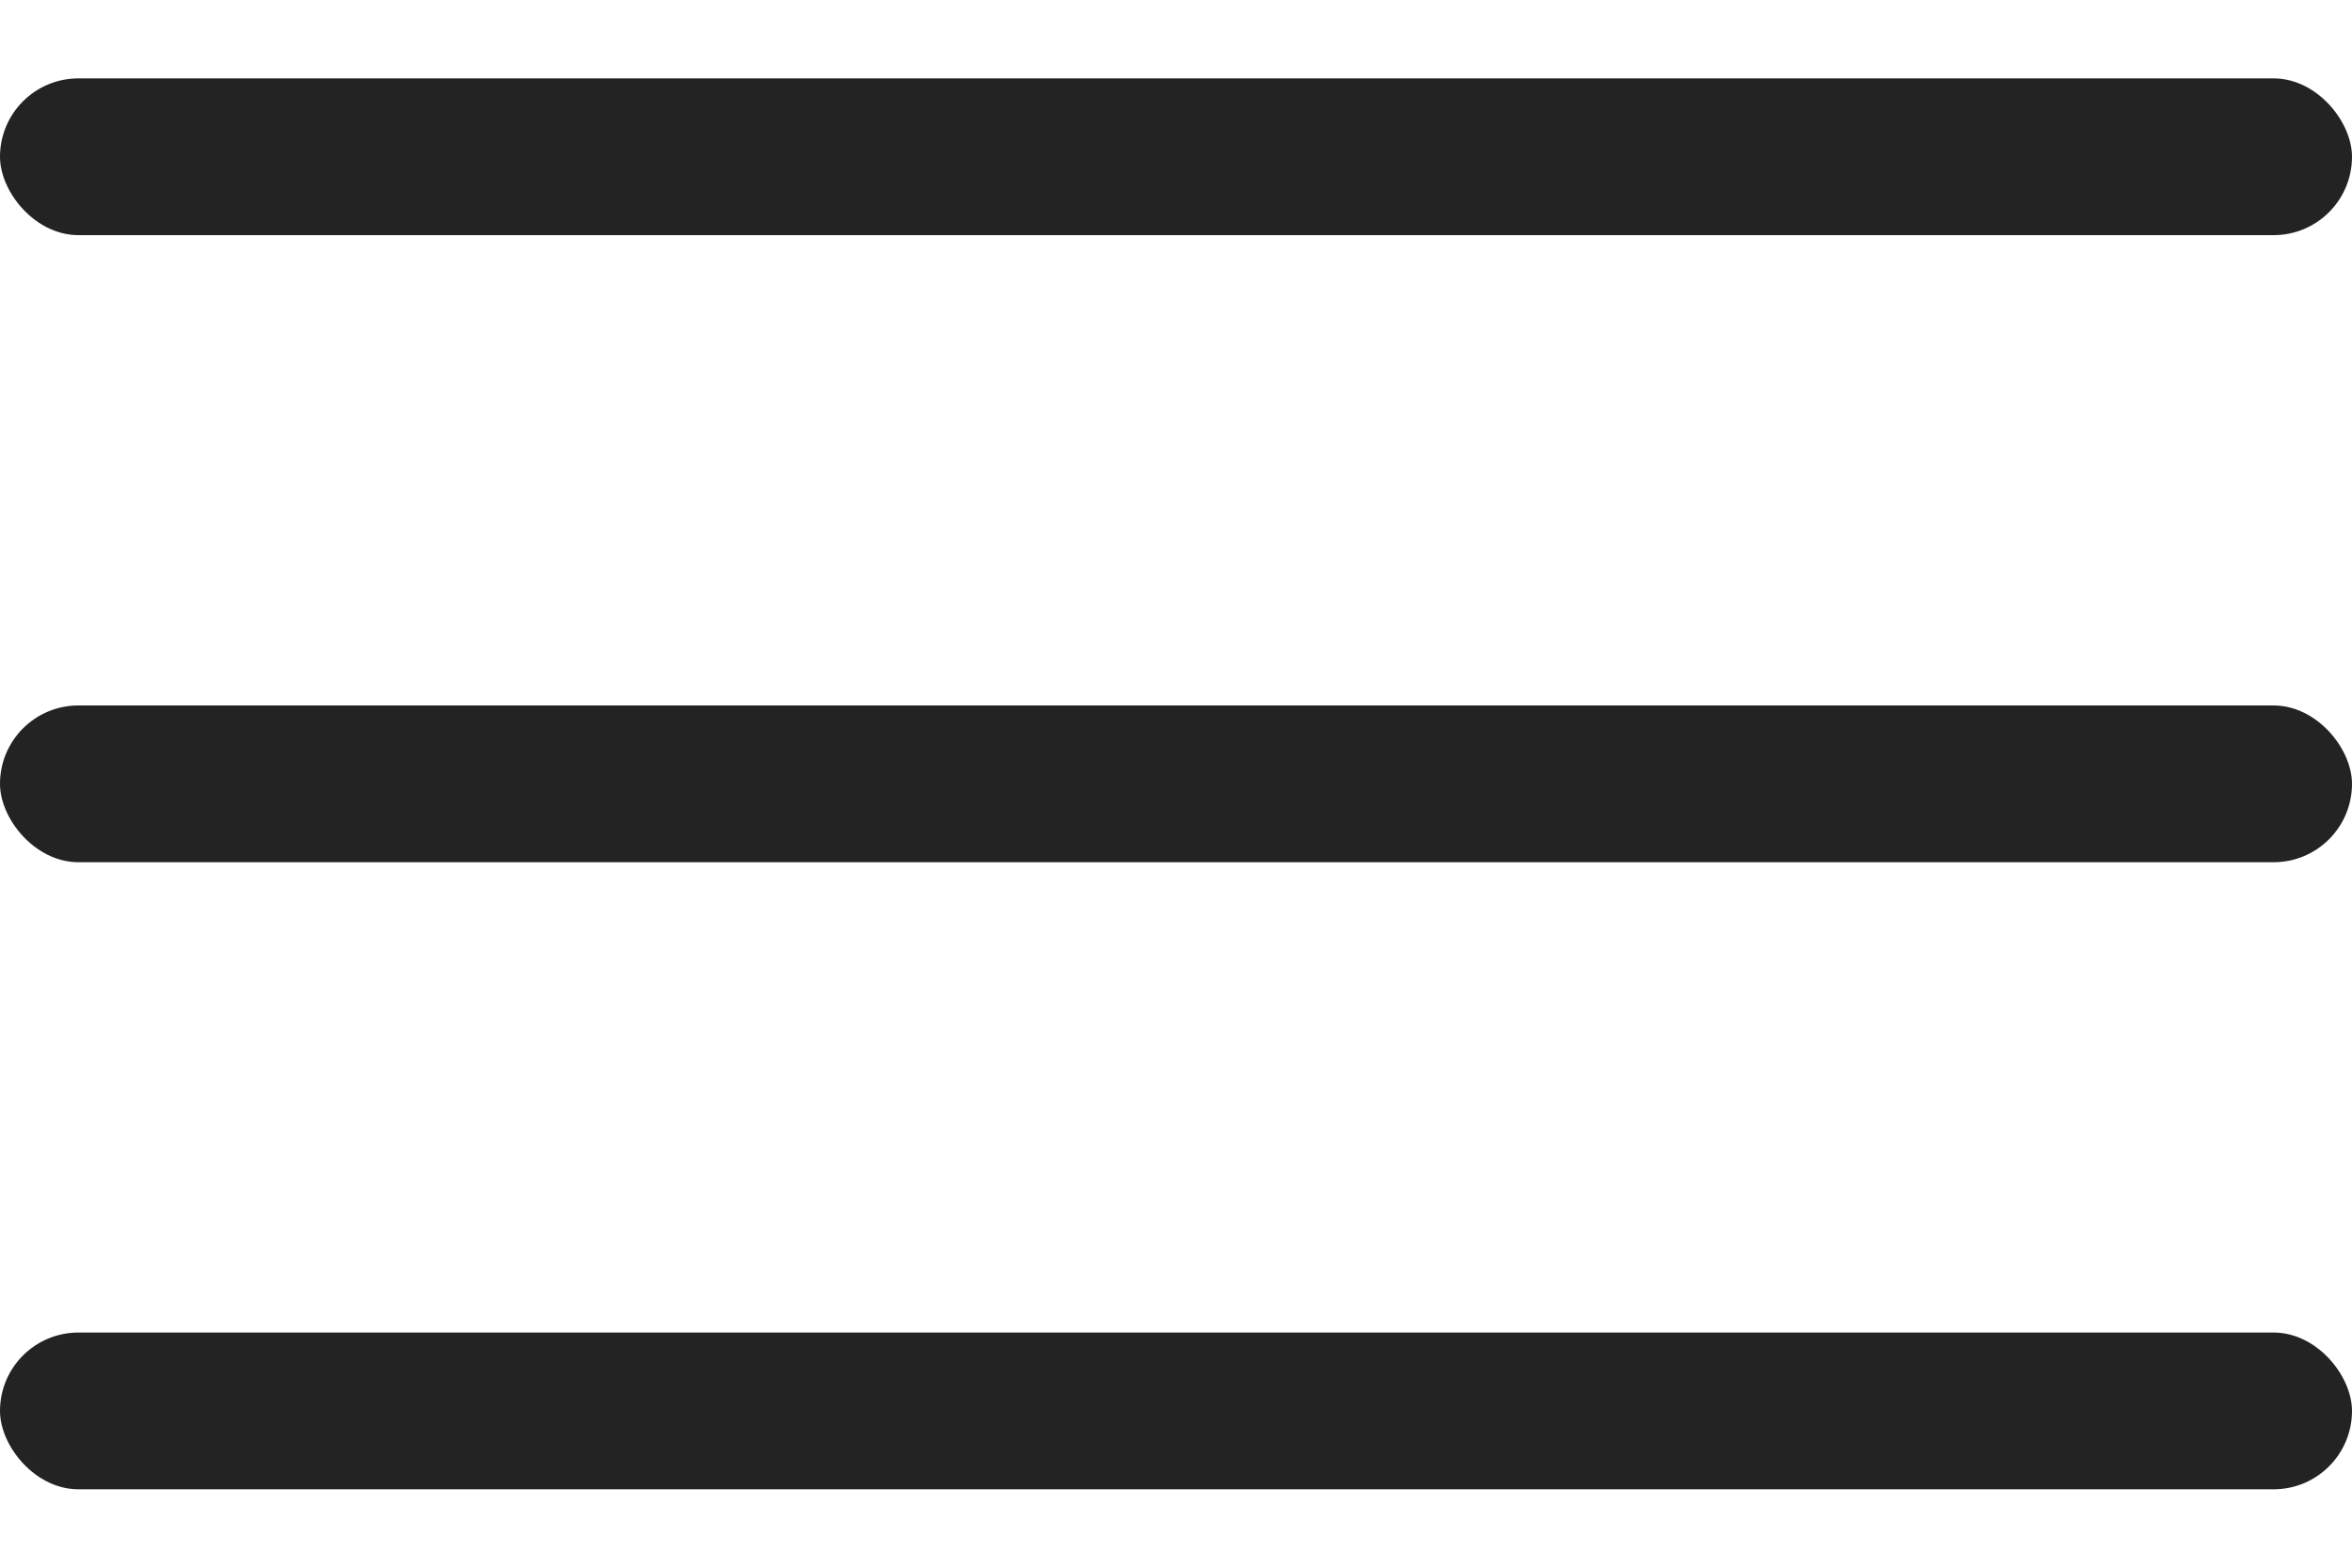
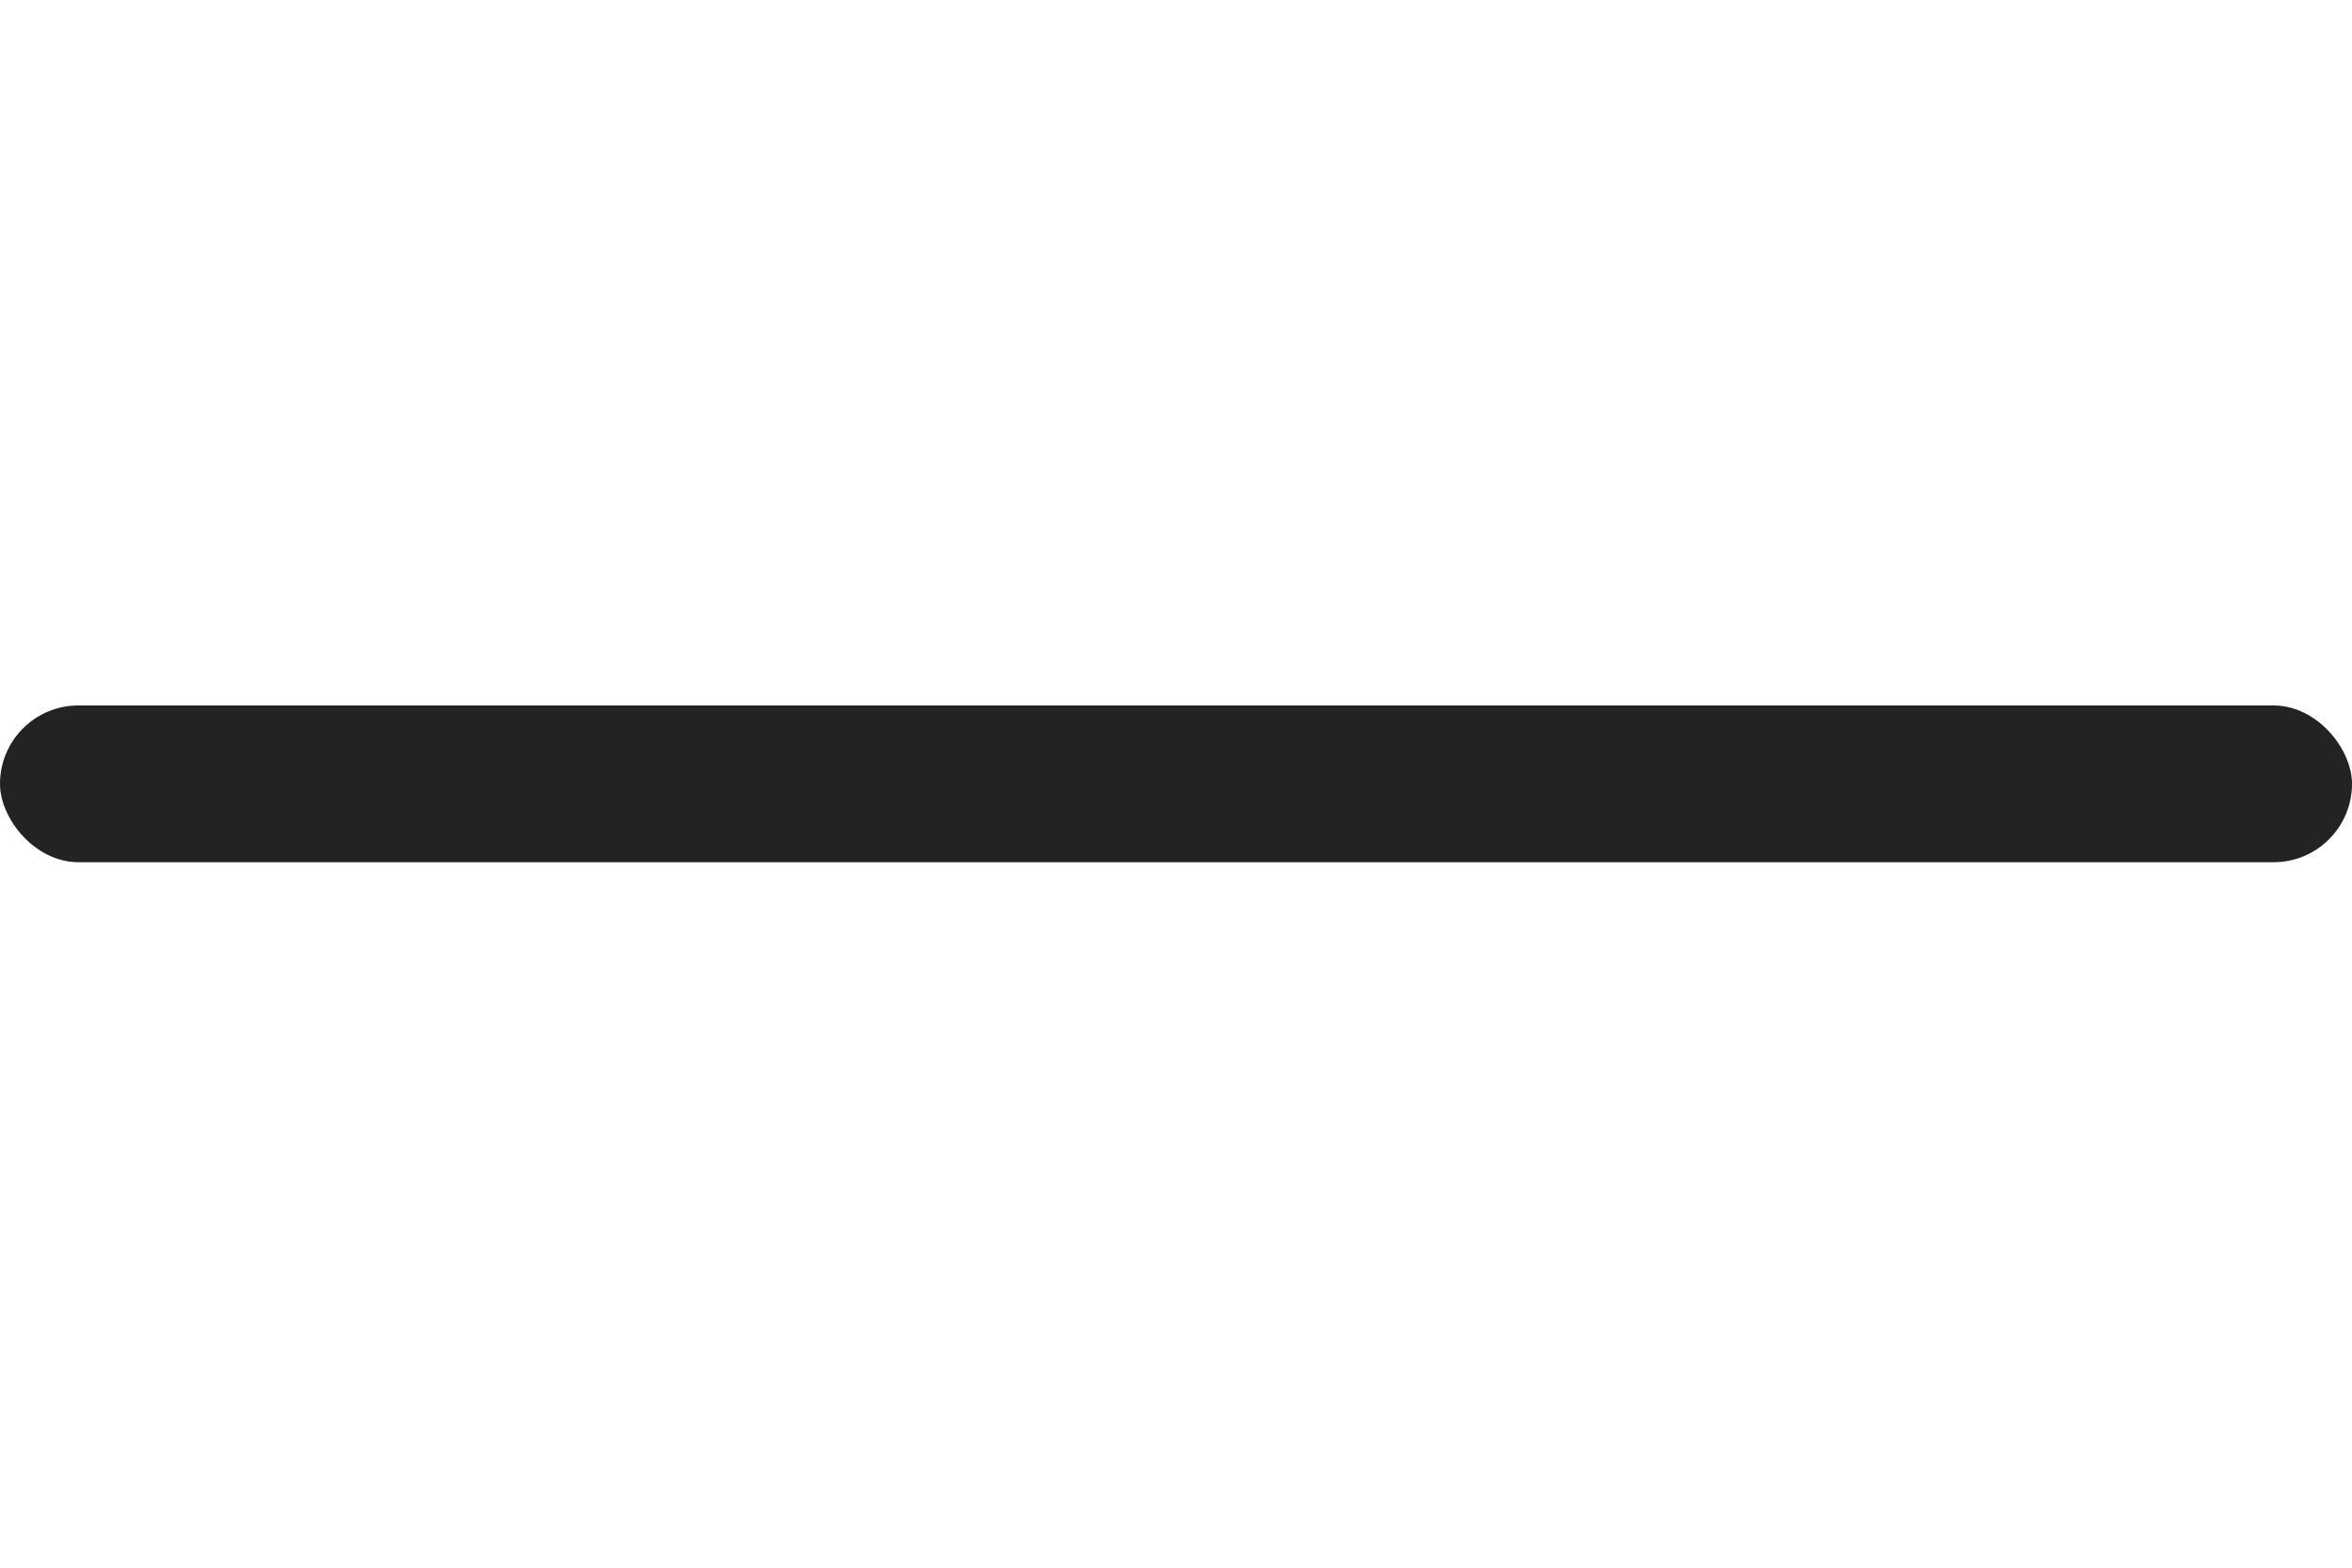
<svg xmlns="http://www.w3.org/2000/svg" width="15" height="10" viewBox="0 0 15 10" fill="none">
-   <rect y="0.5" width="15" height="1" rx="0.5" fill="#232323" />
  <rect y="4.5" width="15" height="1" rx="0.5" fill="#232323" />
-   <rect y="8.5" width="15" height="1" rx="0.5" fill="#232323" />
</svg>